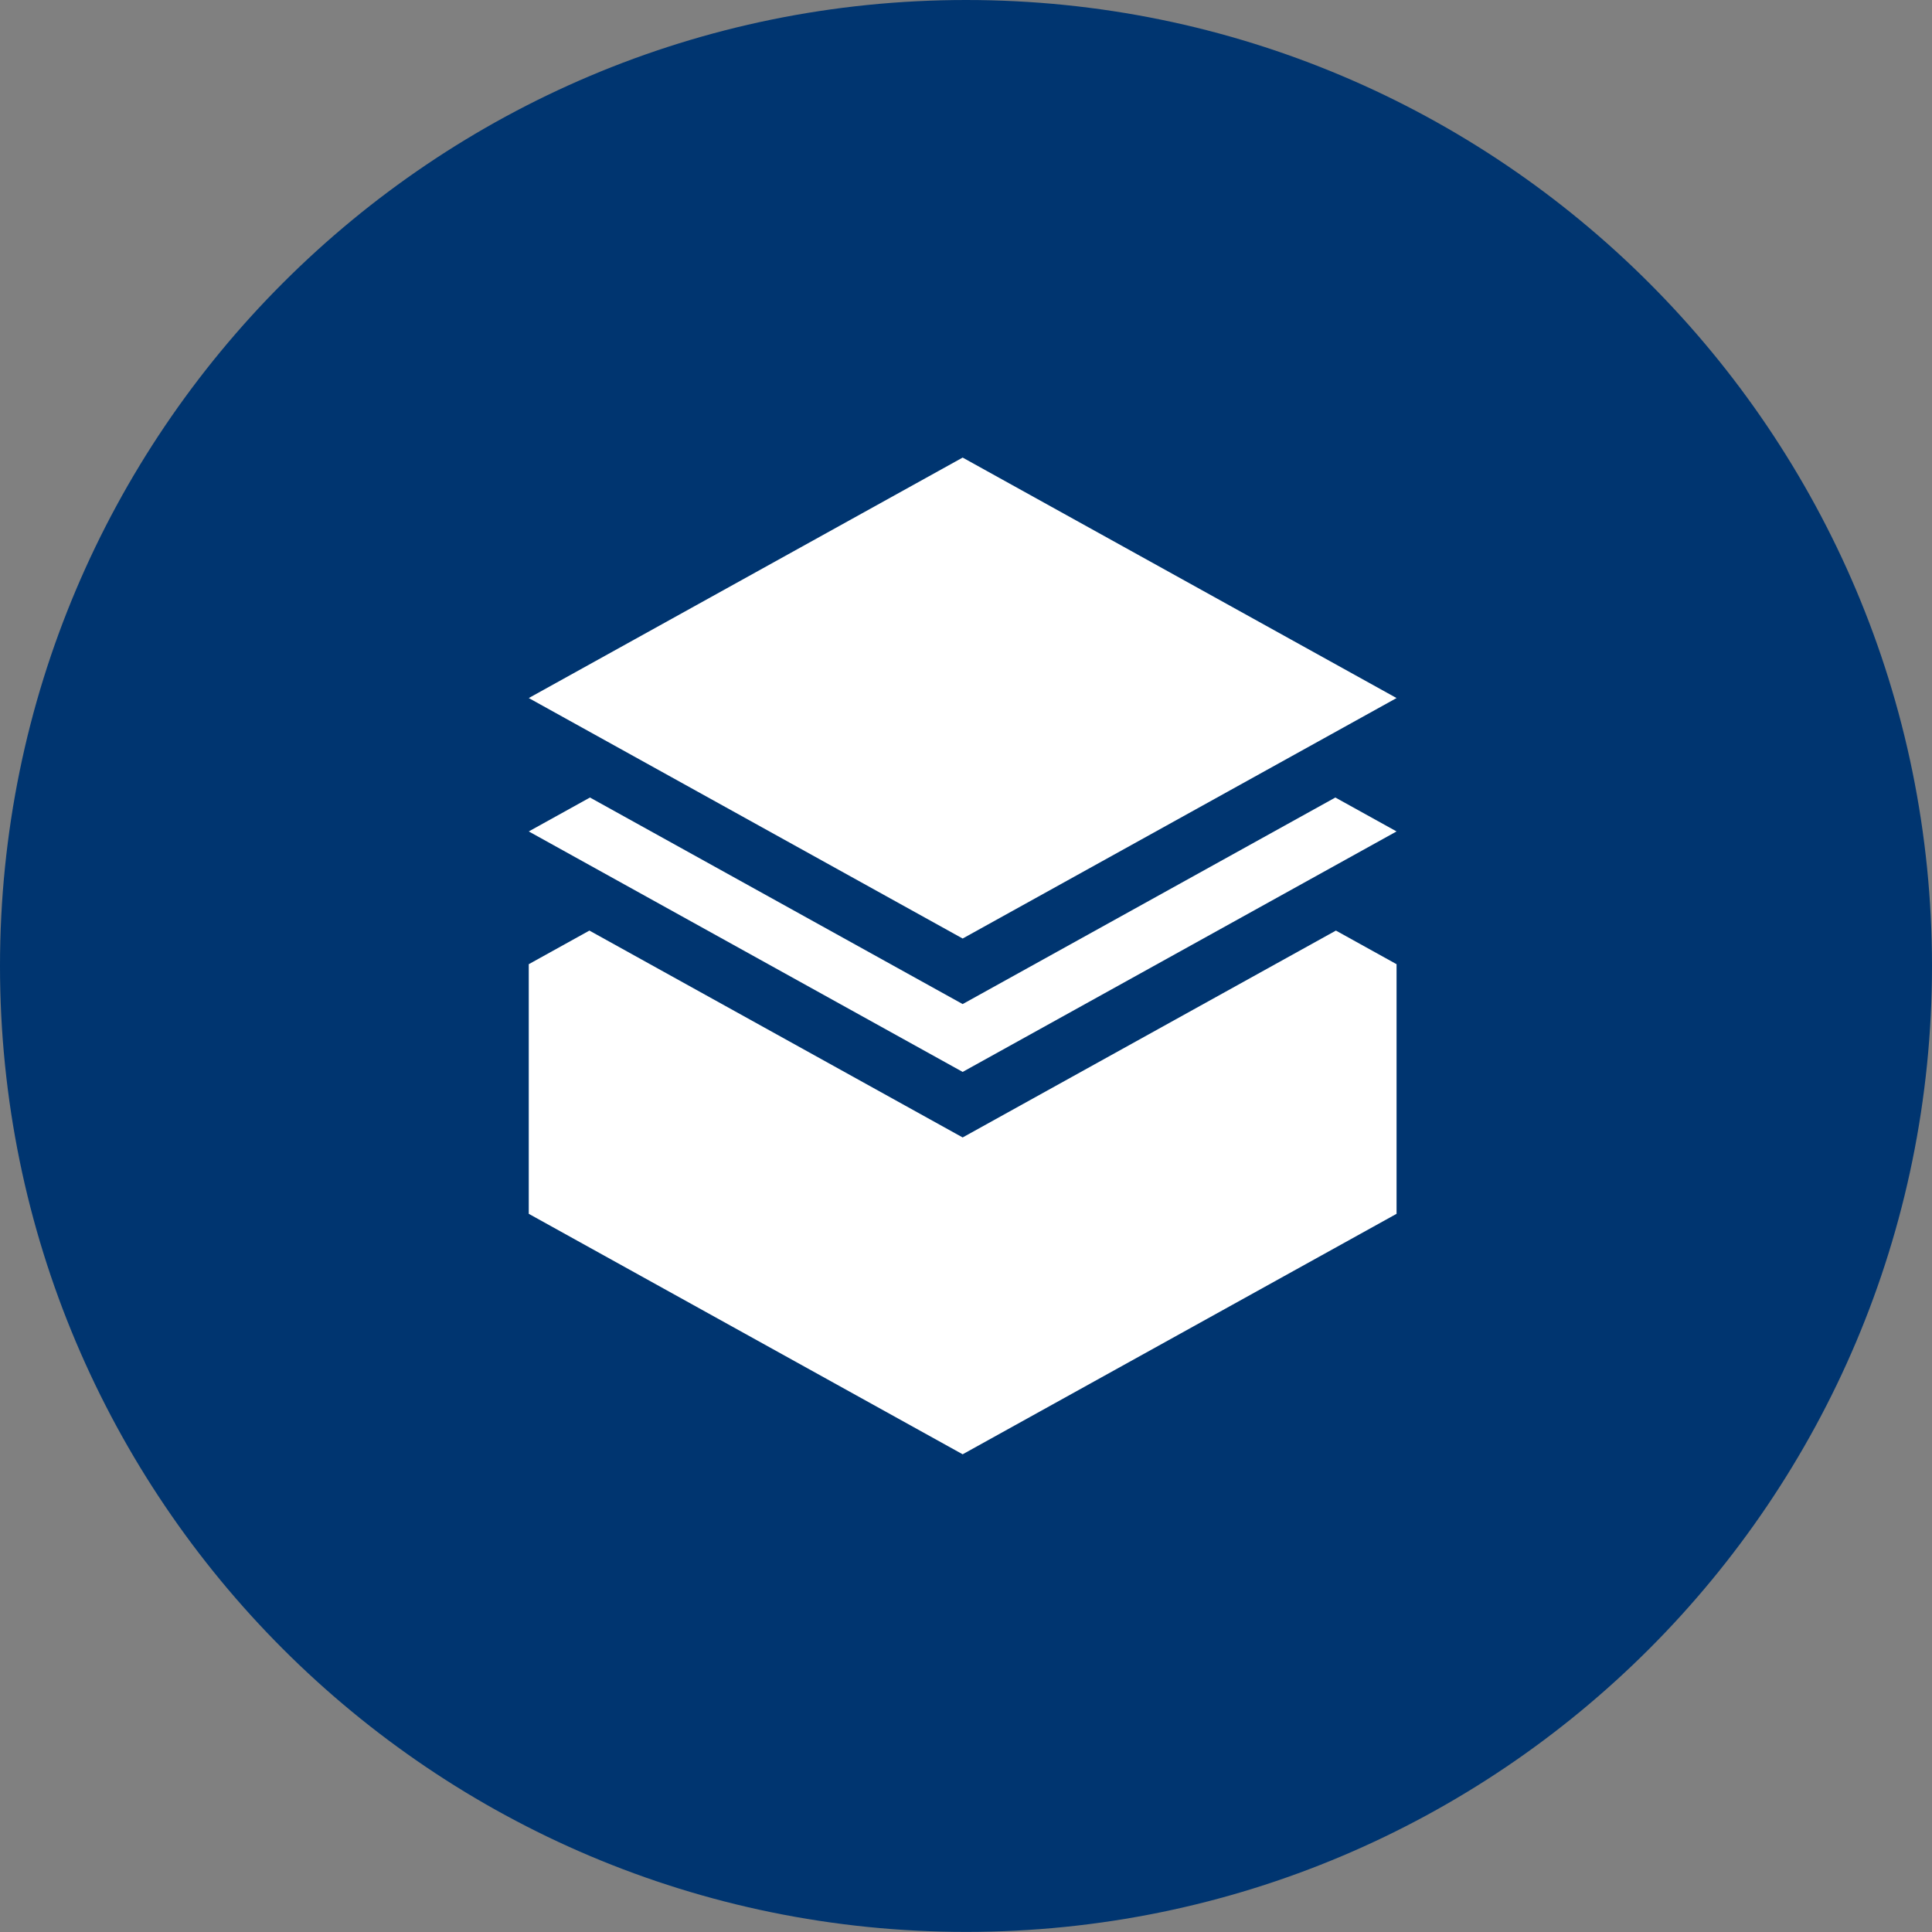
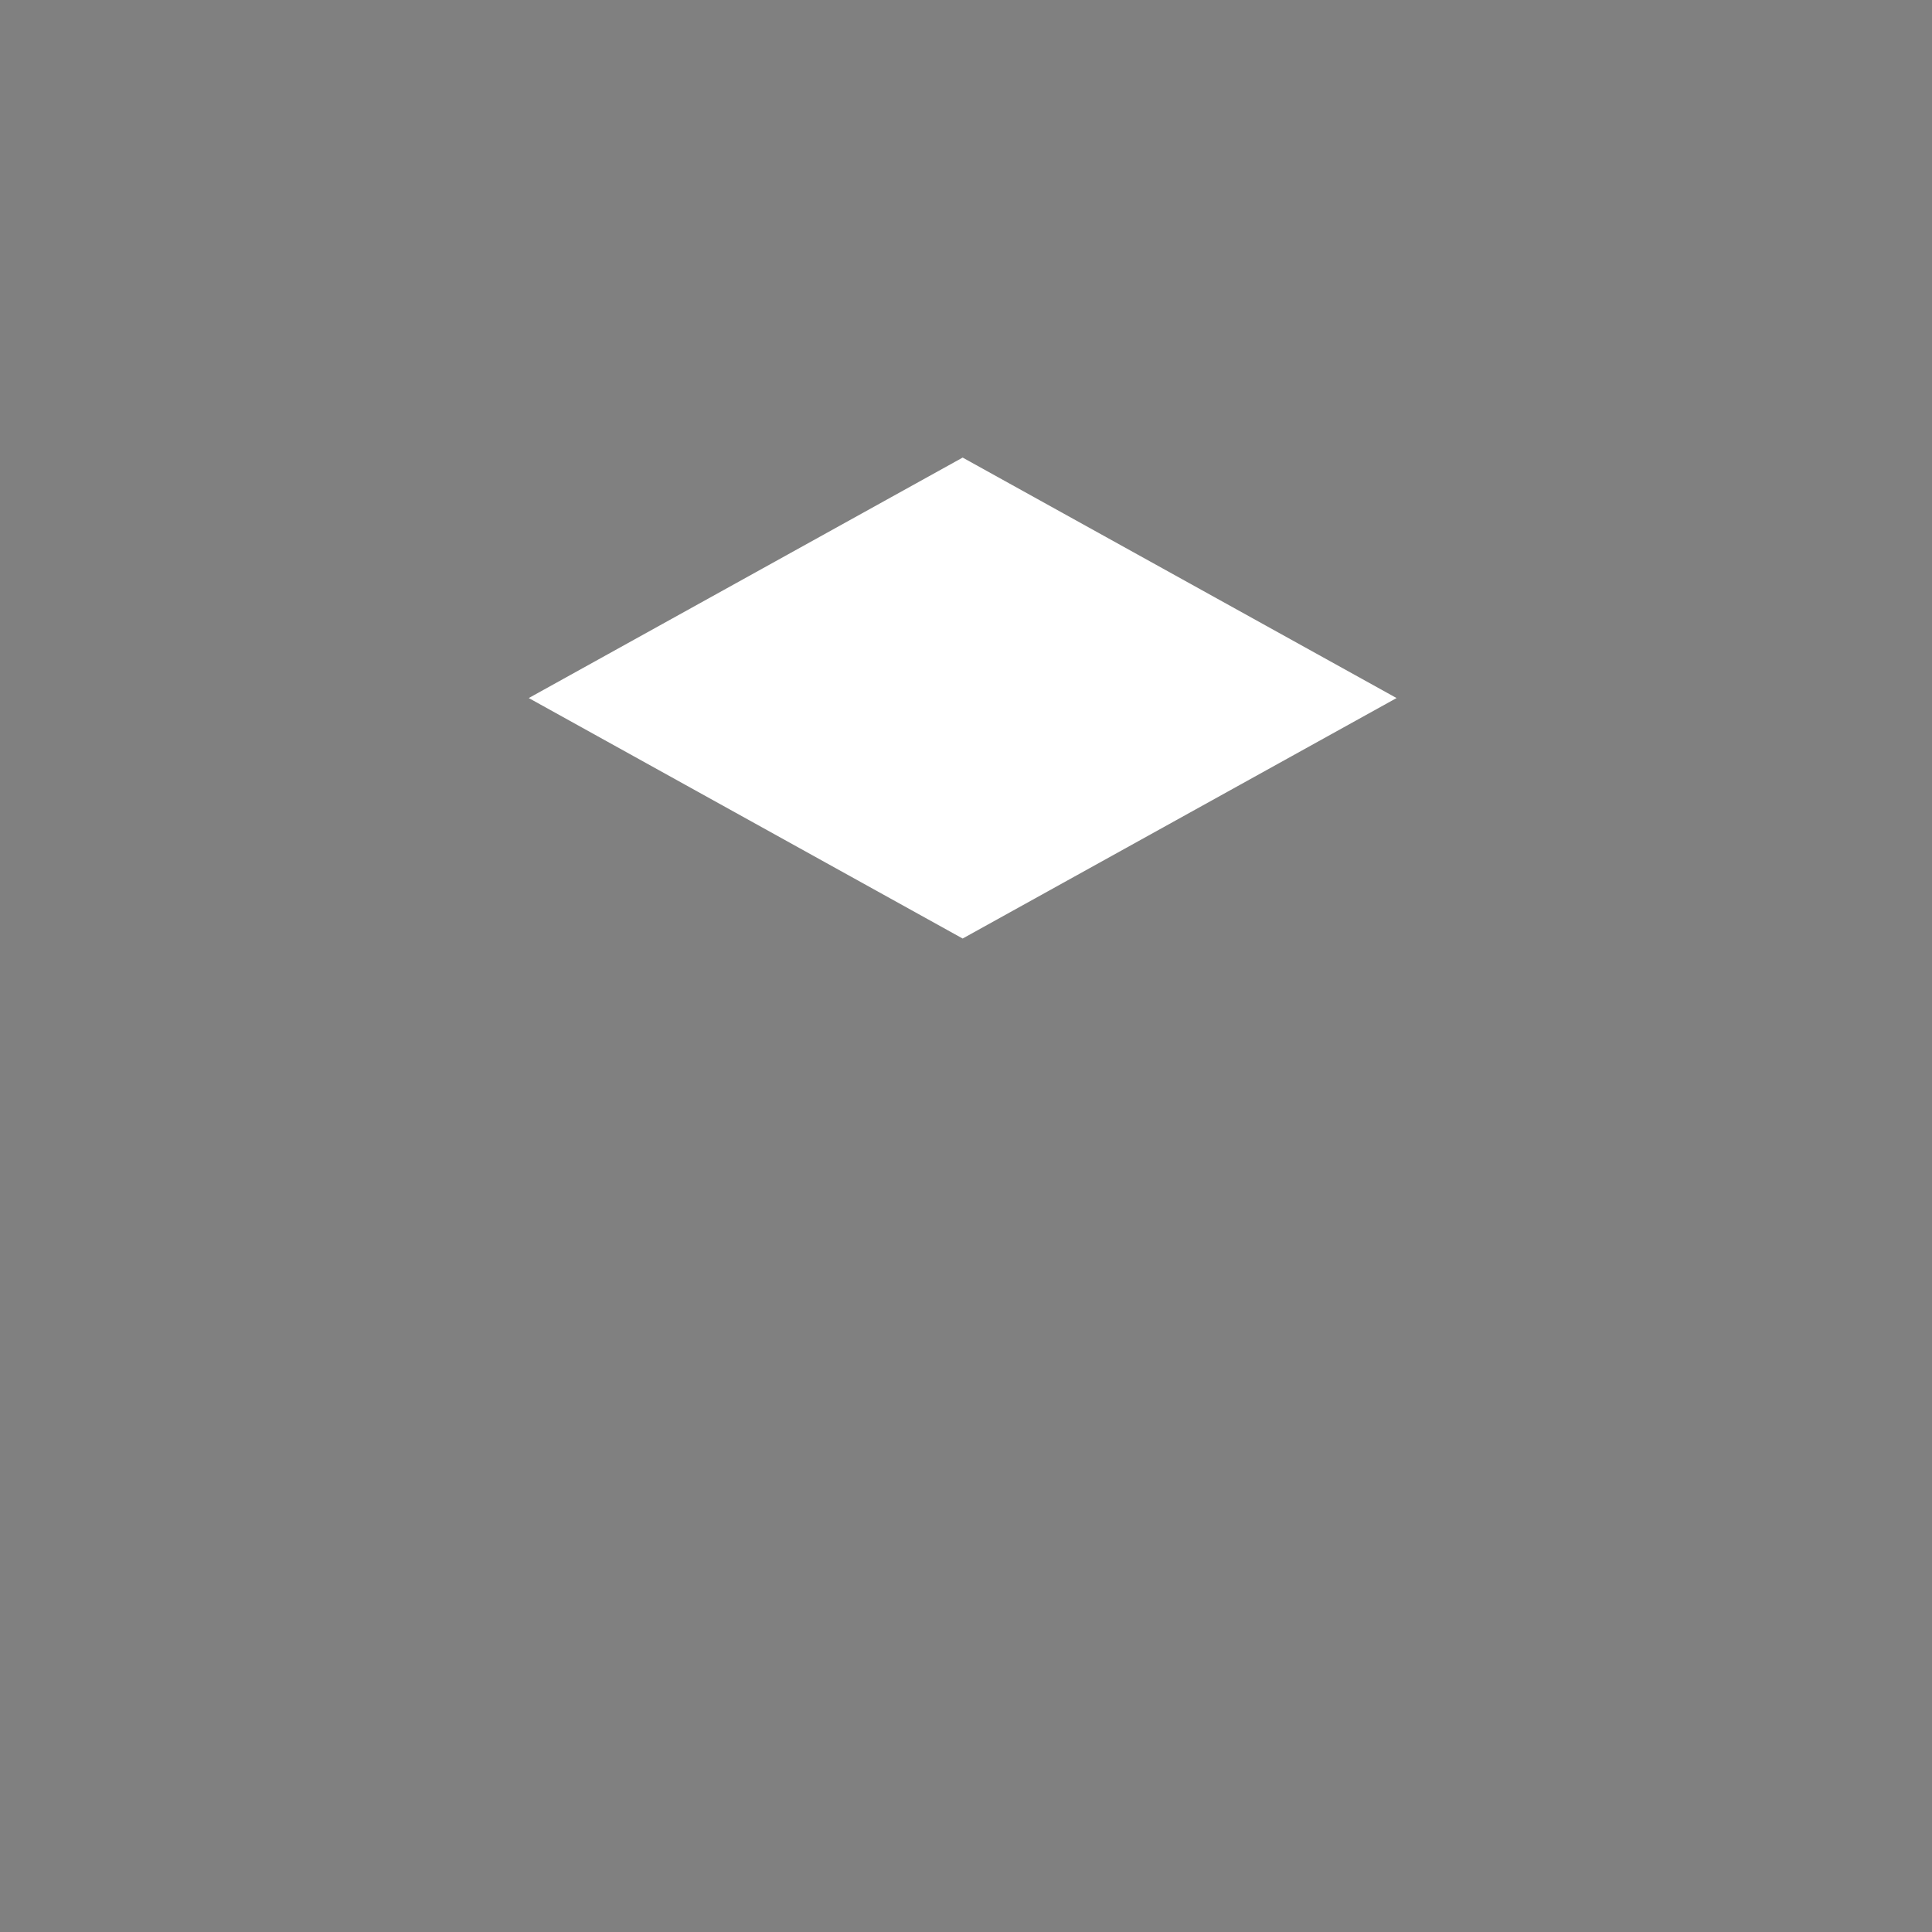
<svg xmlns="http://www.w3.org/2000/svg" height="150" viewBox="0 0 190 190" width="150">
  <rect x="0" y="0" width="190" height="190" fill="#808080" stroke="none" />
  <g fill="none" fill-rule="evenodd">
-     <path d="m190 94.998c0 52.47-42.531 94.993-94.993 94.993-52.467 0-95.007-42.523-95.007-94.993 0-52.471 42.54-94.998 95.007-94.998 52.462 0 94.993 42.527 94.993 94.998" fill="#003570" />
    <g fill="#fff" transform="translate(52 45)">
-       <path d="m42.671 66.861-36.707-20.344-5.964 3.305v24.549l42.671 23.649 42.672-23.649v-24.549l-5.964-3.305z" />
-       <path d="m42.671 53.744-36.652-20.313-6.019 3.335 42.671 23.65 42.672-23.65-6.02-3.335z" />
      <path d="m85.343 23.649-42.672 23.649-42.671-23.649 42.671-23.649z" />
    </g>
  </g>
</svg>